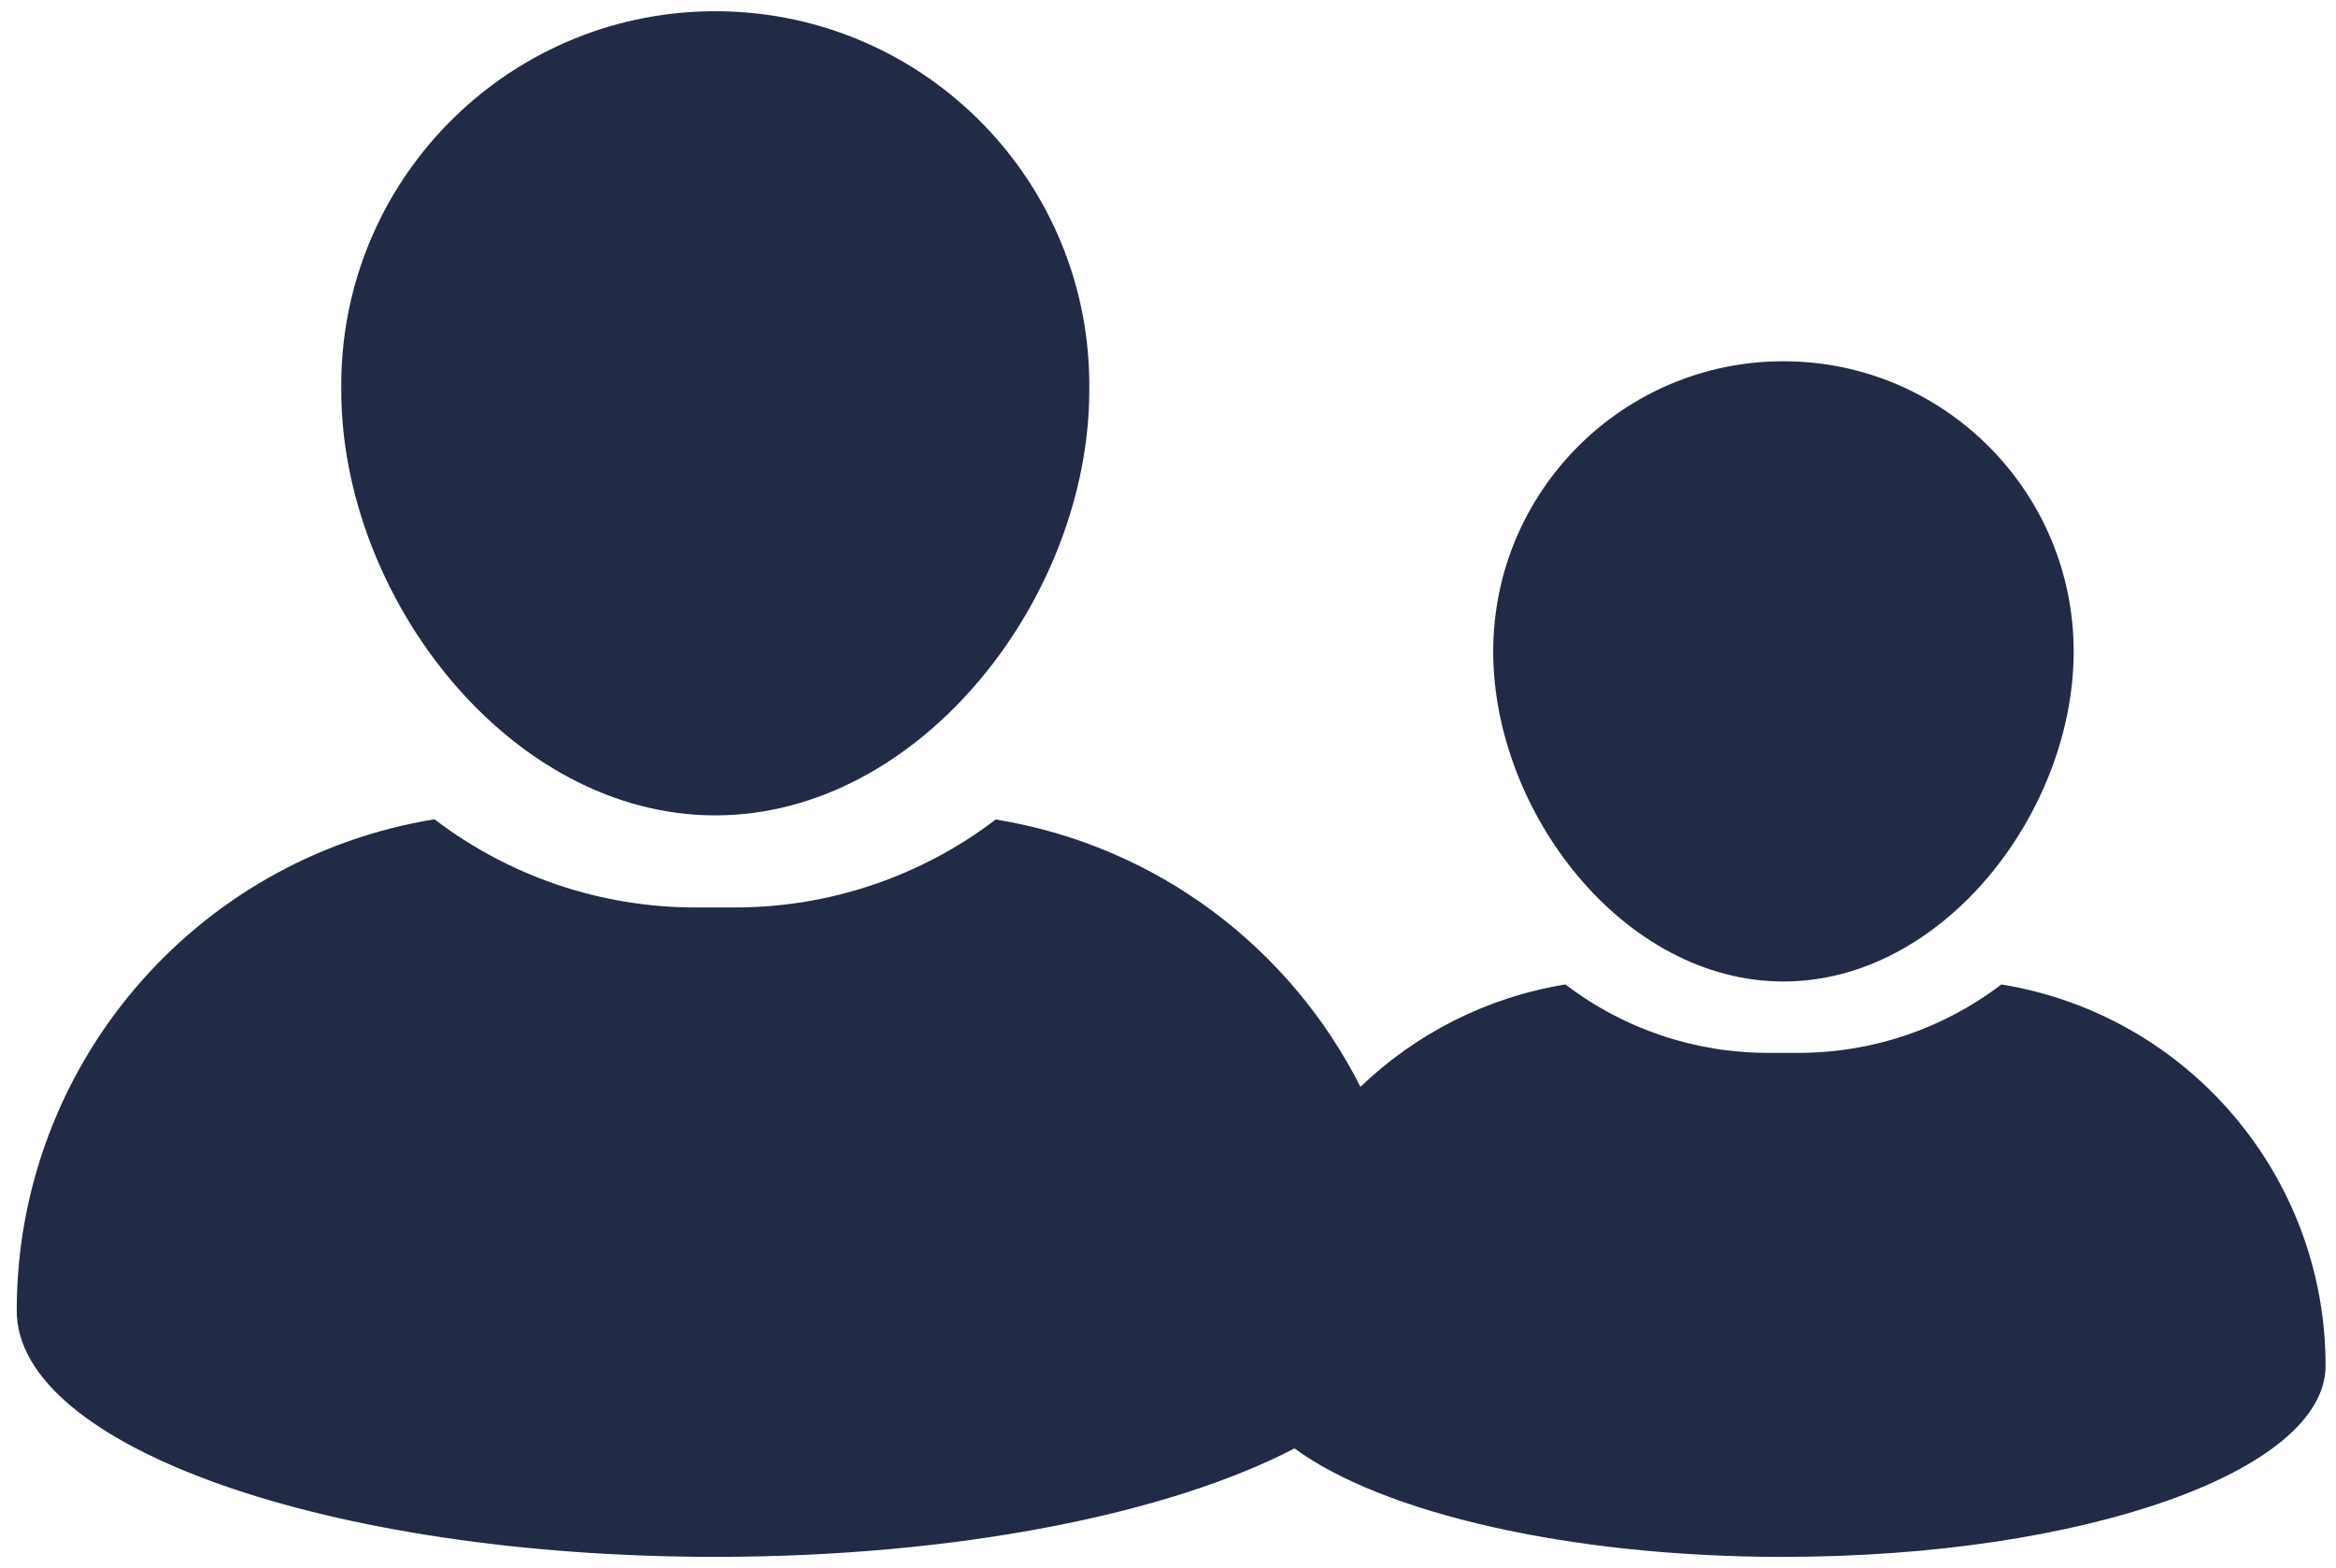
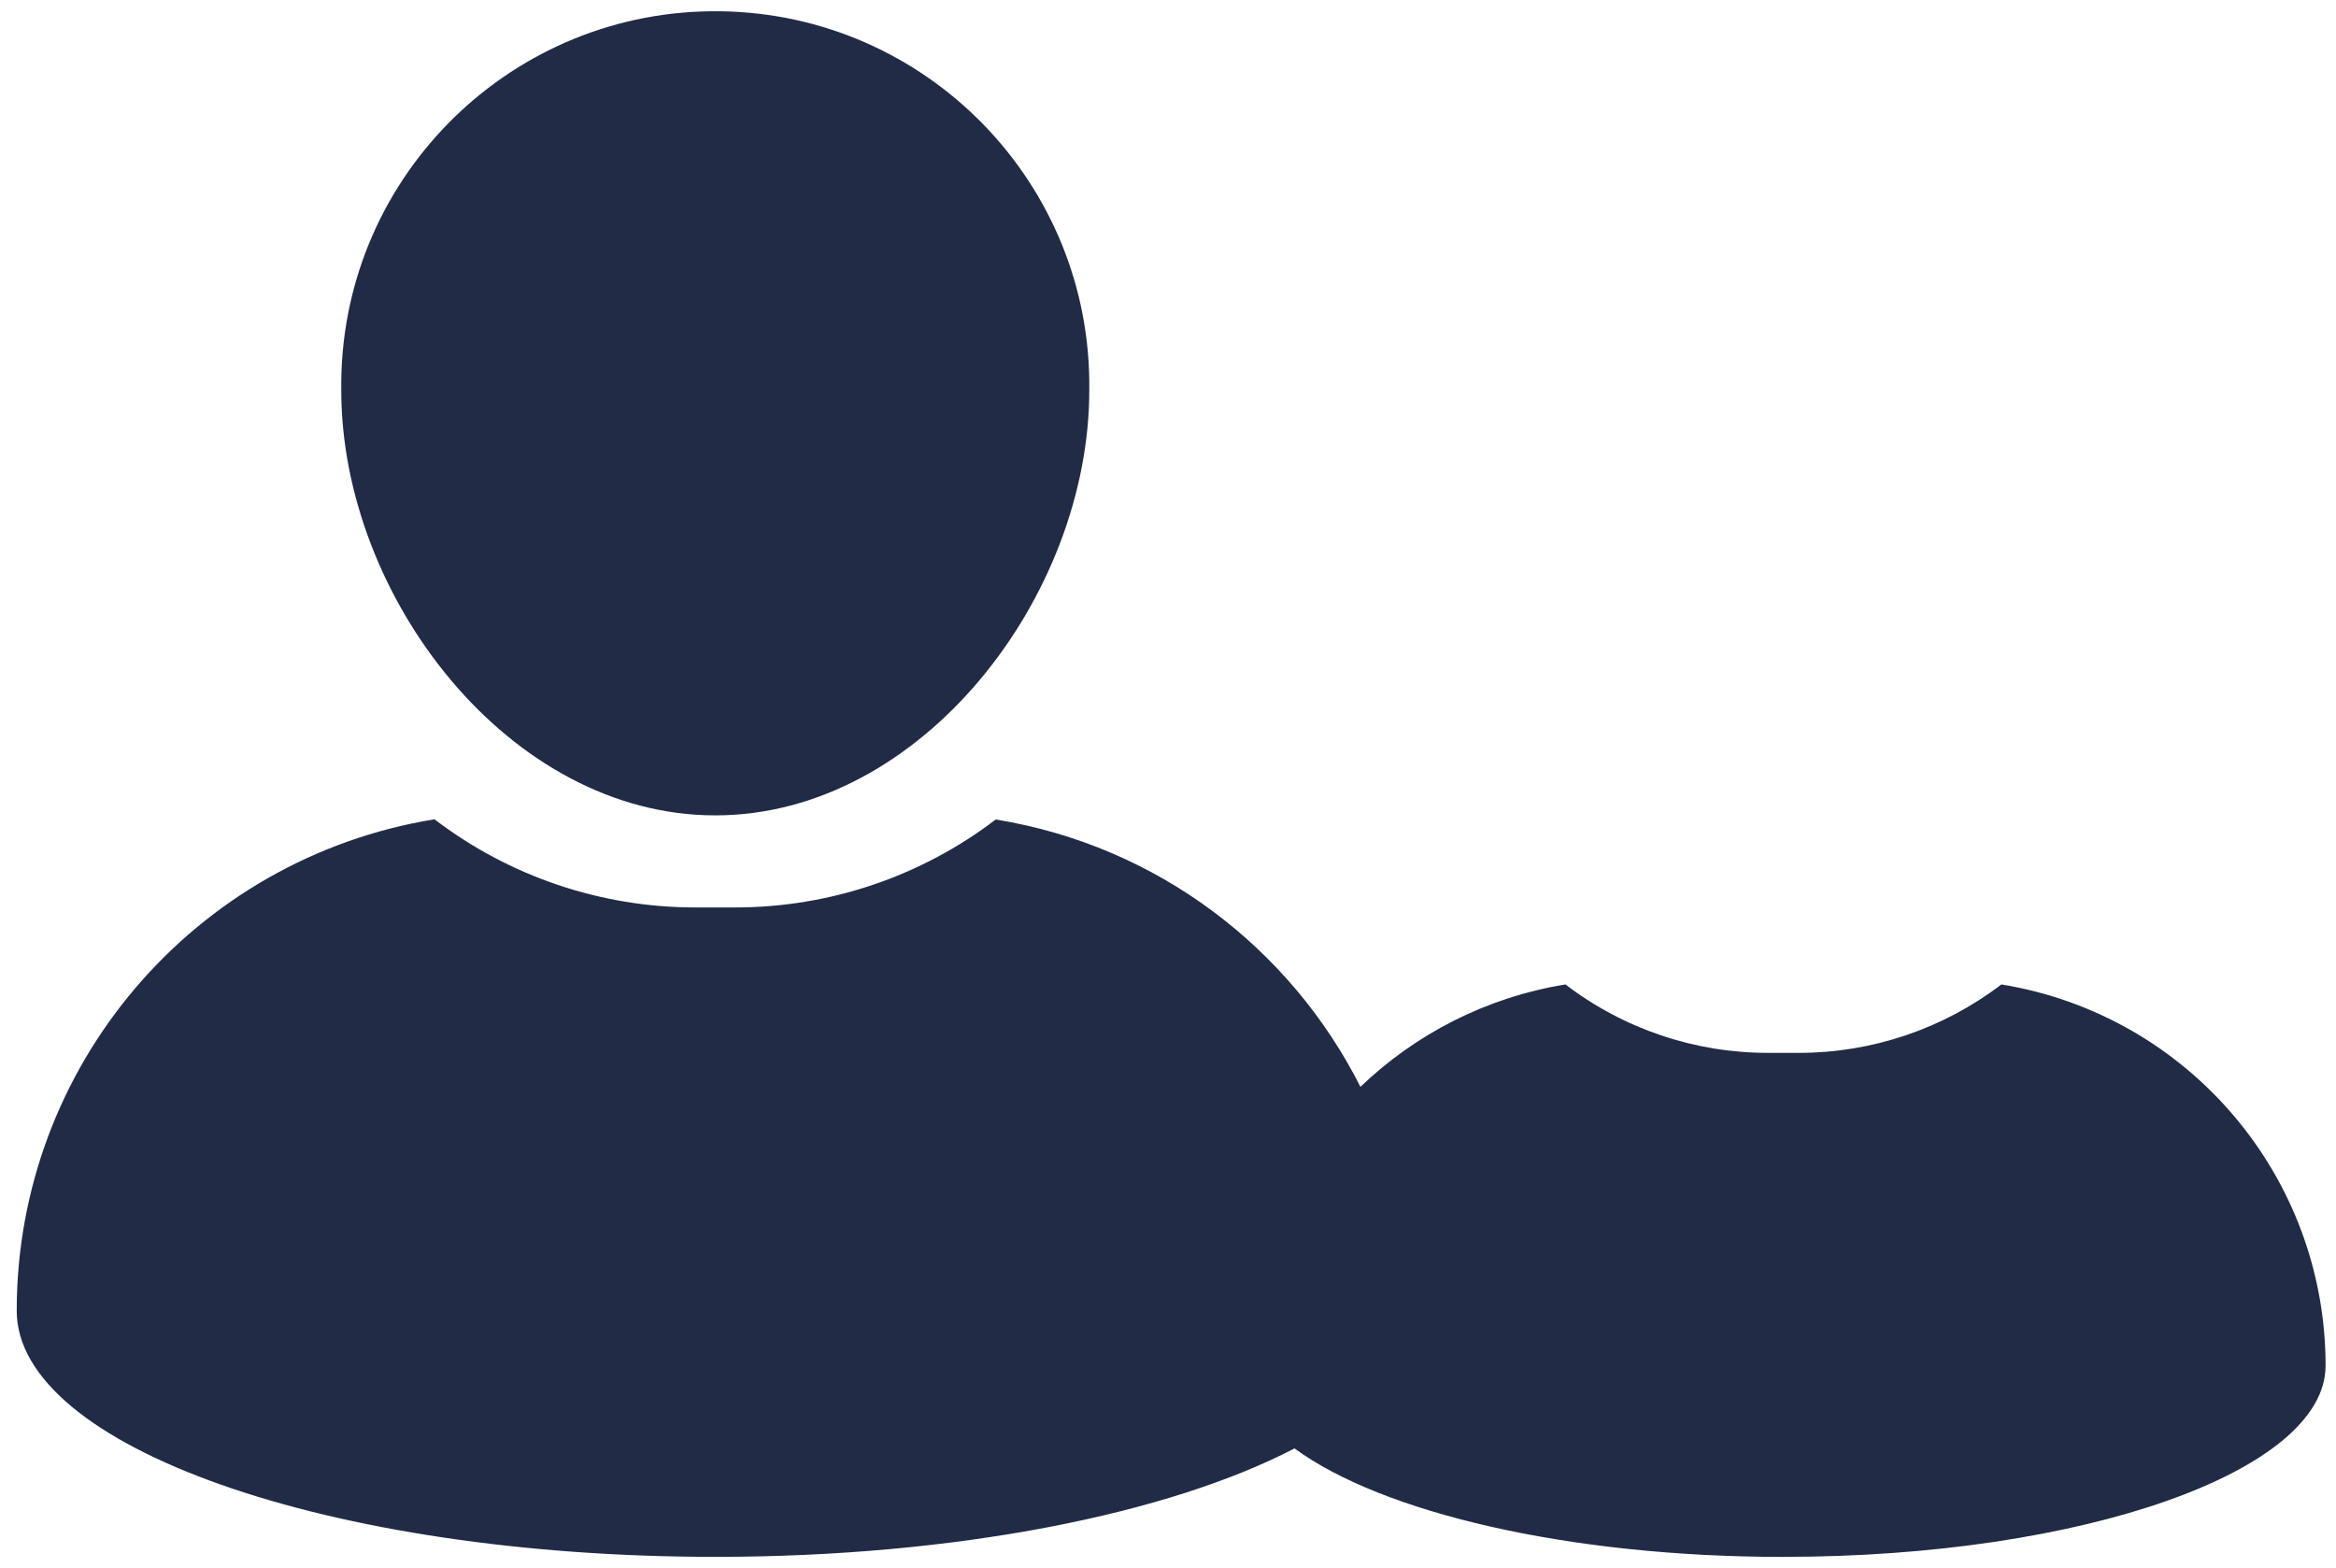
<svg xmlns="http://www.w3.org/2000/svg" id="Calque_1" version="1.1" viewBox="0 0 466.35 312.97">
  <defs>
    <style>
      .st0 {
        fill: #212b46;
      }
    </style>
  </defs>
-   <polygon points="142.81 162.77 142.8 162.77 142.8 162.77 142.81 162.77" />
  <path class="st0" d="M142.8,162.77c41.15,0,74.66-43.7,74.66-84.86.55-41.23-32.43-75.11-73.67-75.66-41.23-.55-75.11,32.43-75.66,73.67v1.99c0,41.15,33.49,84.86,74.66,84.86h0Z" />
-   <path class="st0" d="M356.04,195.93c31.95,0,57.94-33.92,57.94-65.87s-25.94-57.94-57.94-57.94-57.94,25.94-57.94,57.94,25.99,65.87,57.94,65.87Z" />
  <path class="st0" d="M356.04,310.79c59.77,0,108.23-17.08,108.23-38.16,0-37.8-27.41-70.03-64.72-76.11-11.62,8.87-25.84,13.67-40.46,13.66h-6.11c-14.62.02-28.84-4.78-40.46-13.66-15.9,2.59-29.98,9.95-40.93,20.44-13.95-27.63-40.46-48.1-72.75-53.36v-.05c-14.97,11.44-33.3,17.62-52.14,17.6h-7.83c-18.84.02-37.16-6.17-52.13-17.6C38.64,171.39,3.32,212.94,3.34,261.67c0,27.12,62.39,49.12,139.46,49.12,48.16,0,90.58-8.59,115.63-21.65,17.45,12.81,54.6,21.66,97.61,21.66h0Z" />
  <polygon points="399.54 196.51 399.55 196.51 399.55 196.51 399.54 196.51" />
</svg>